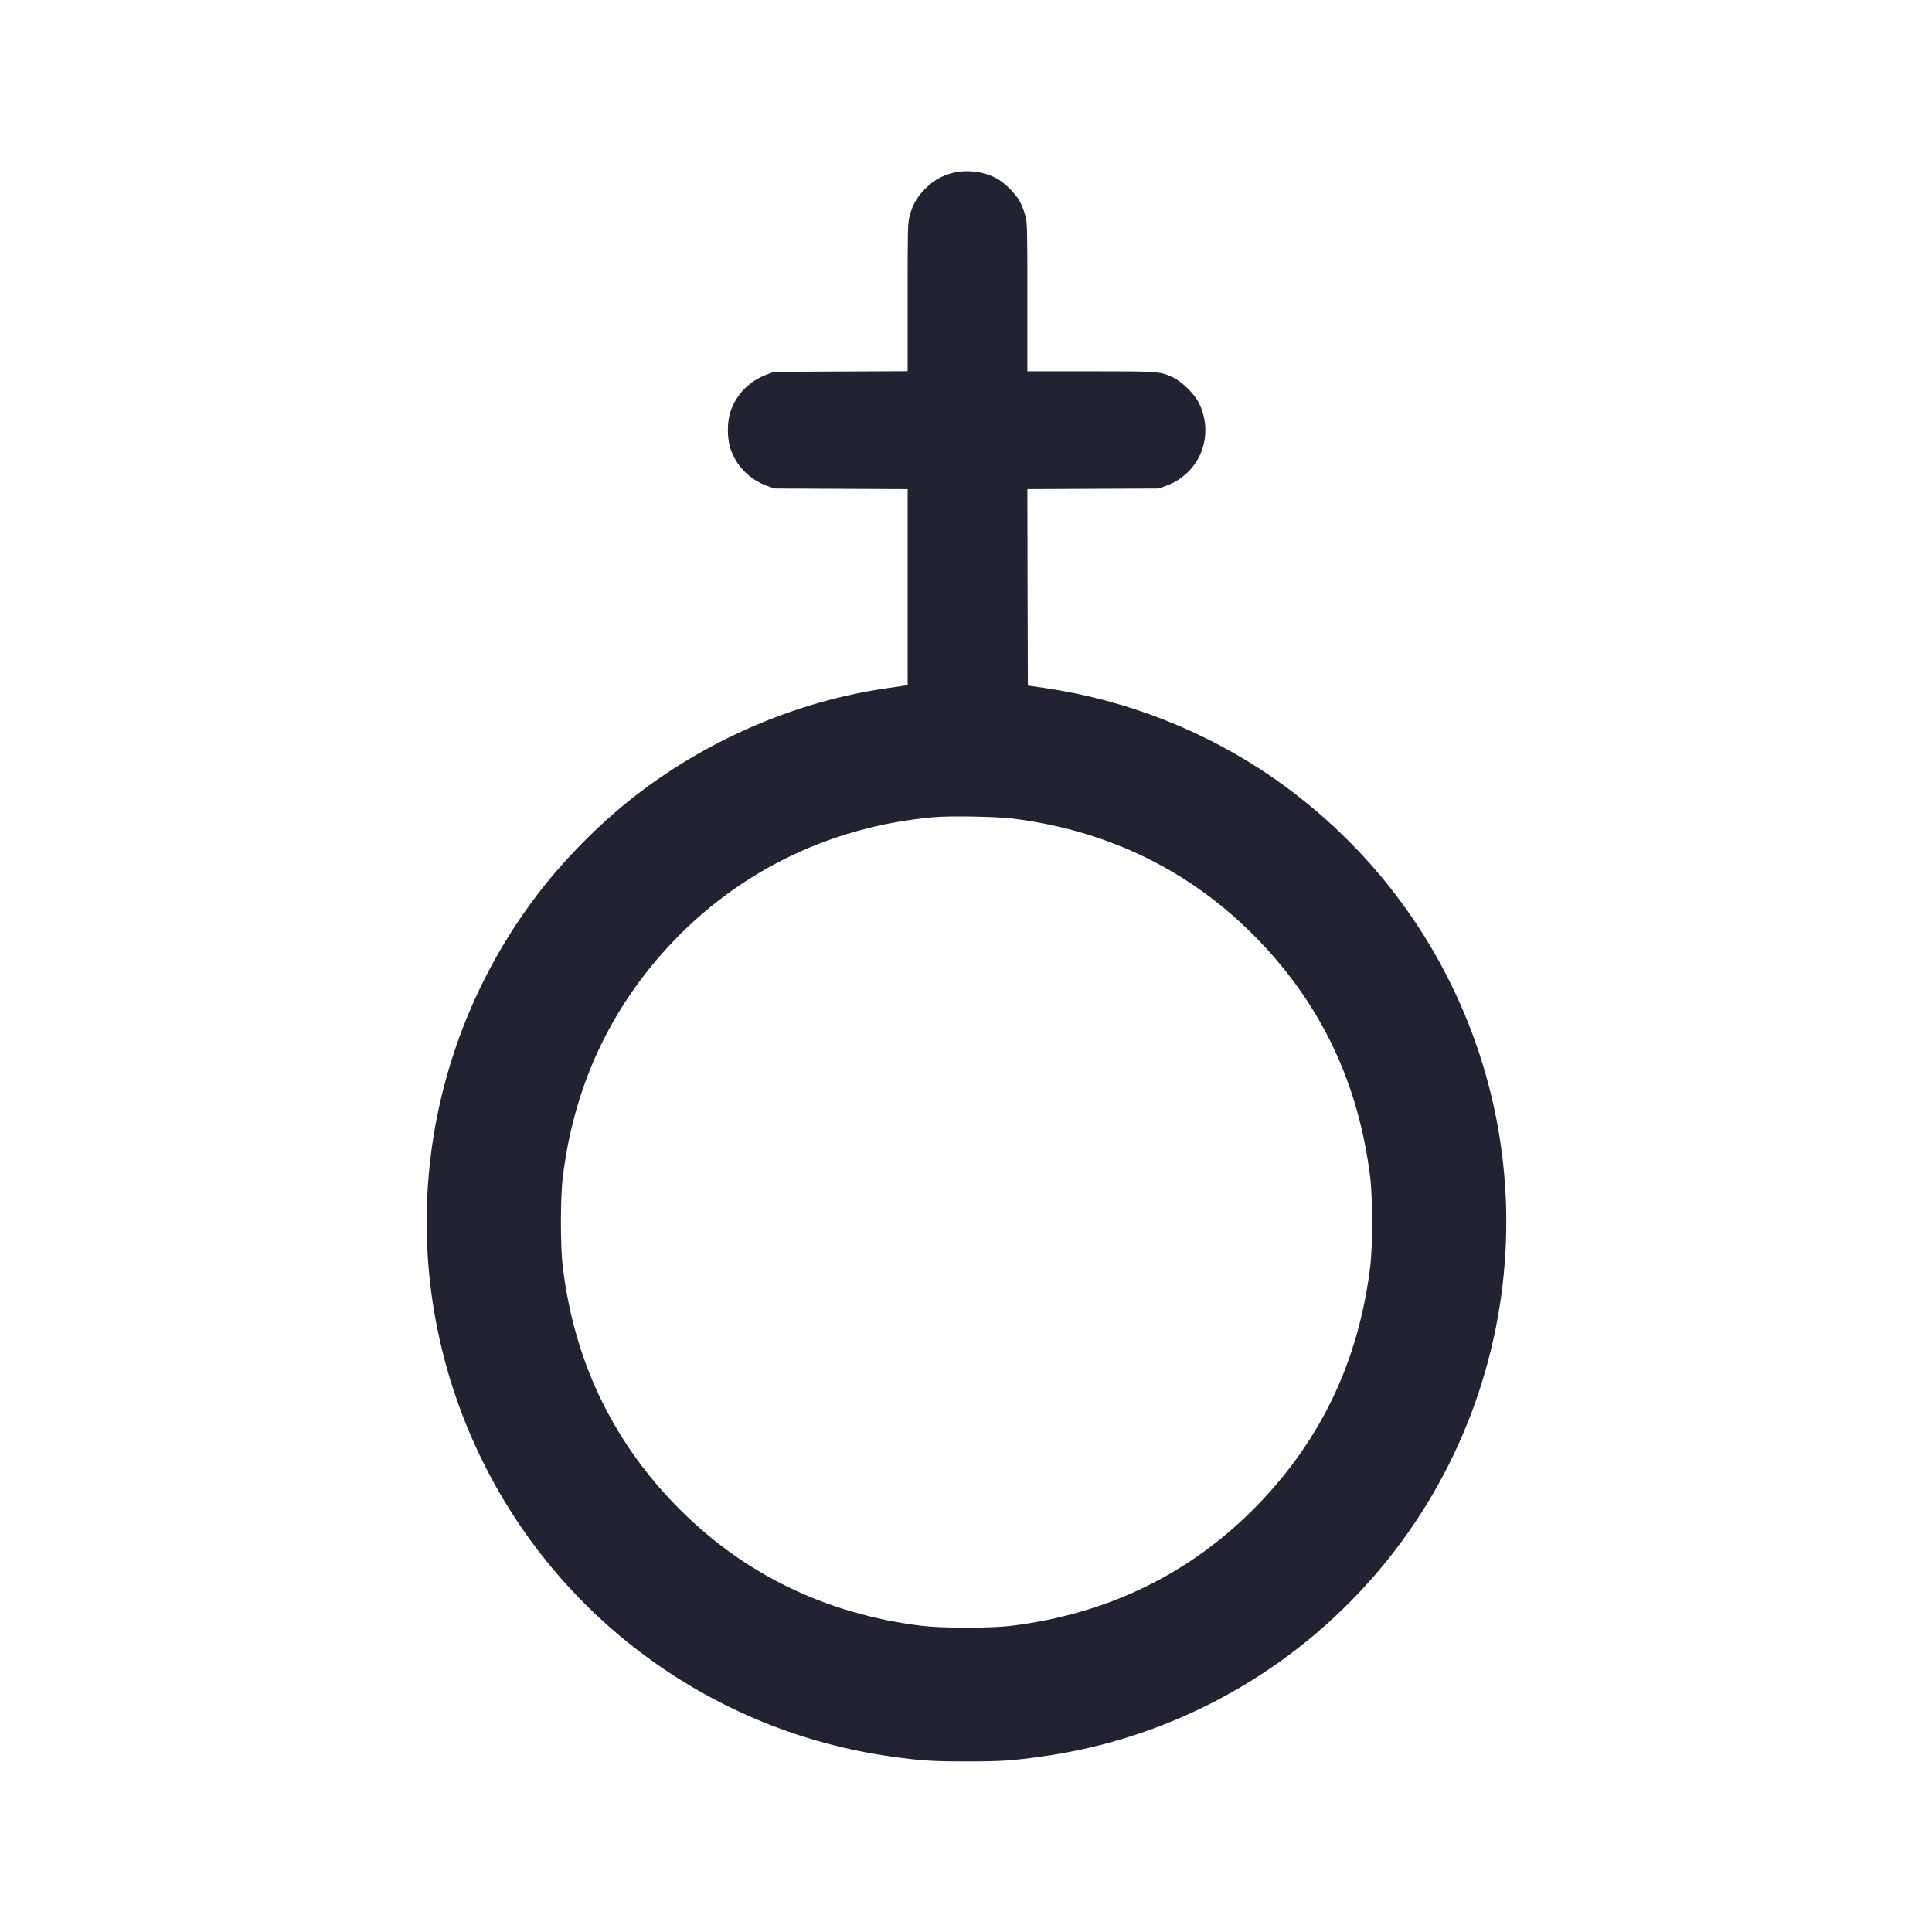
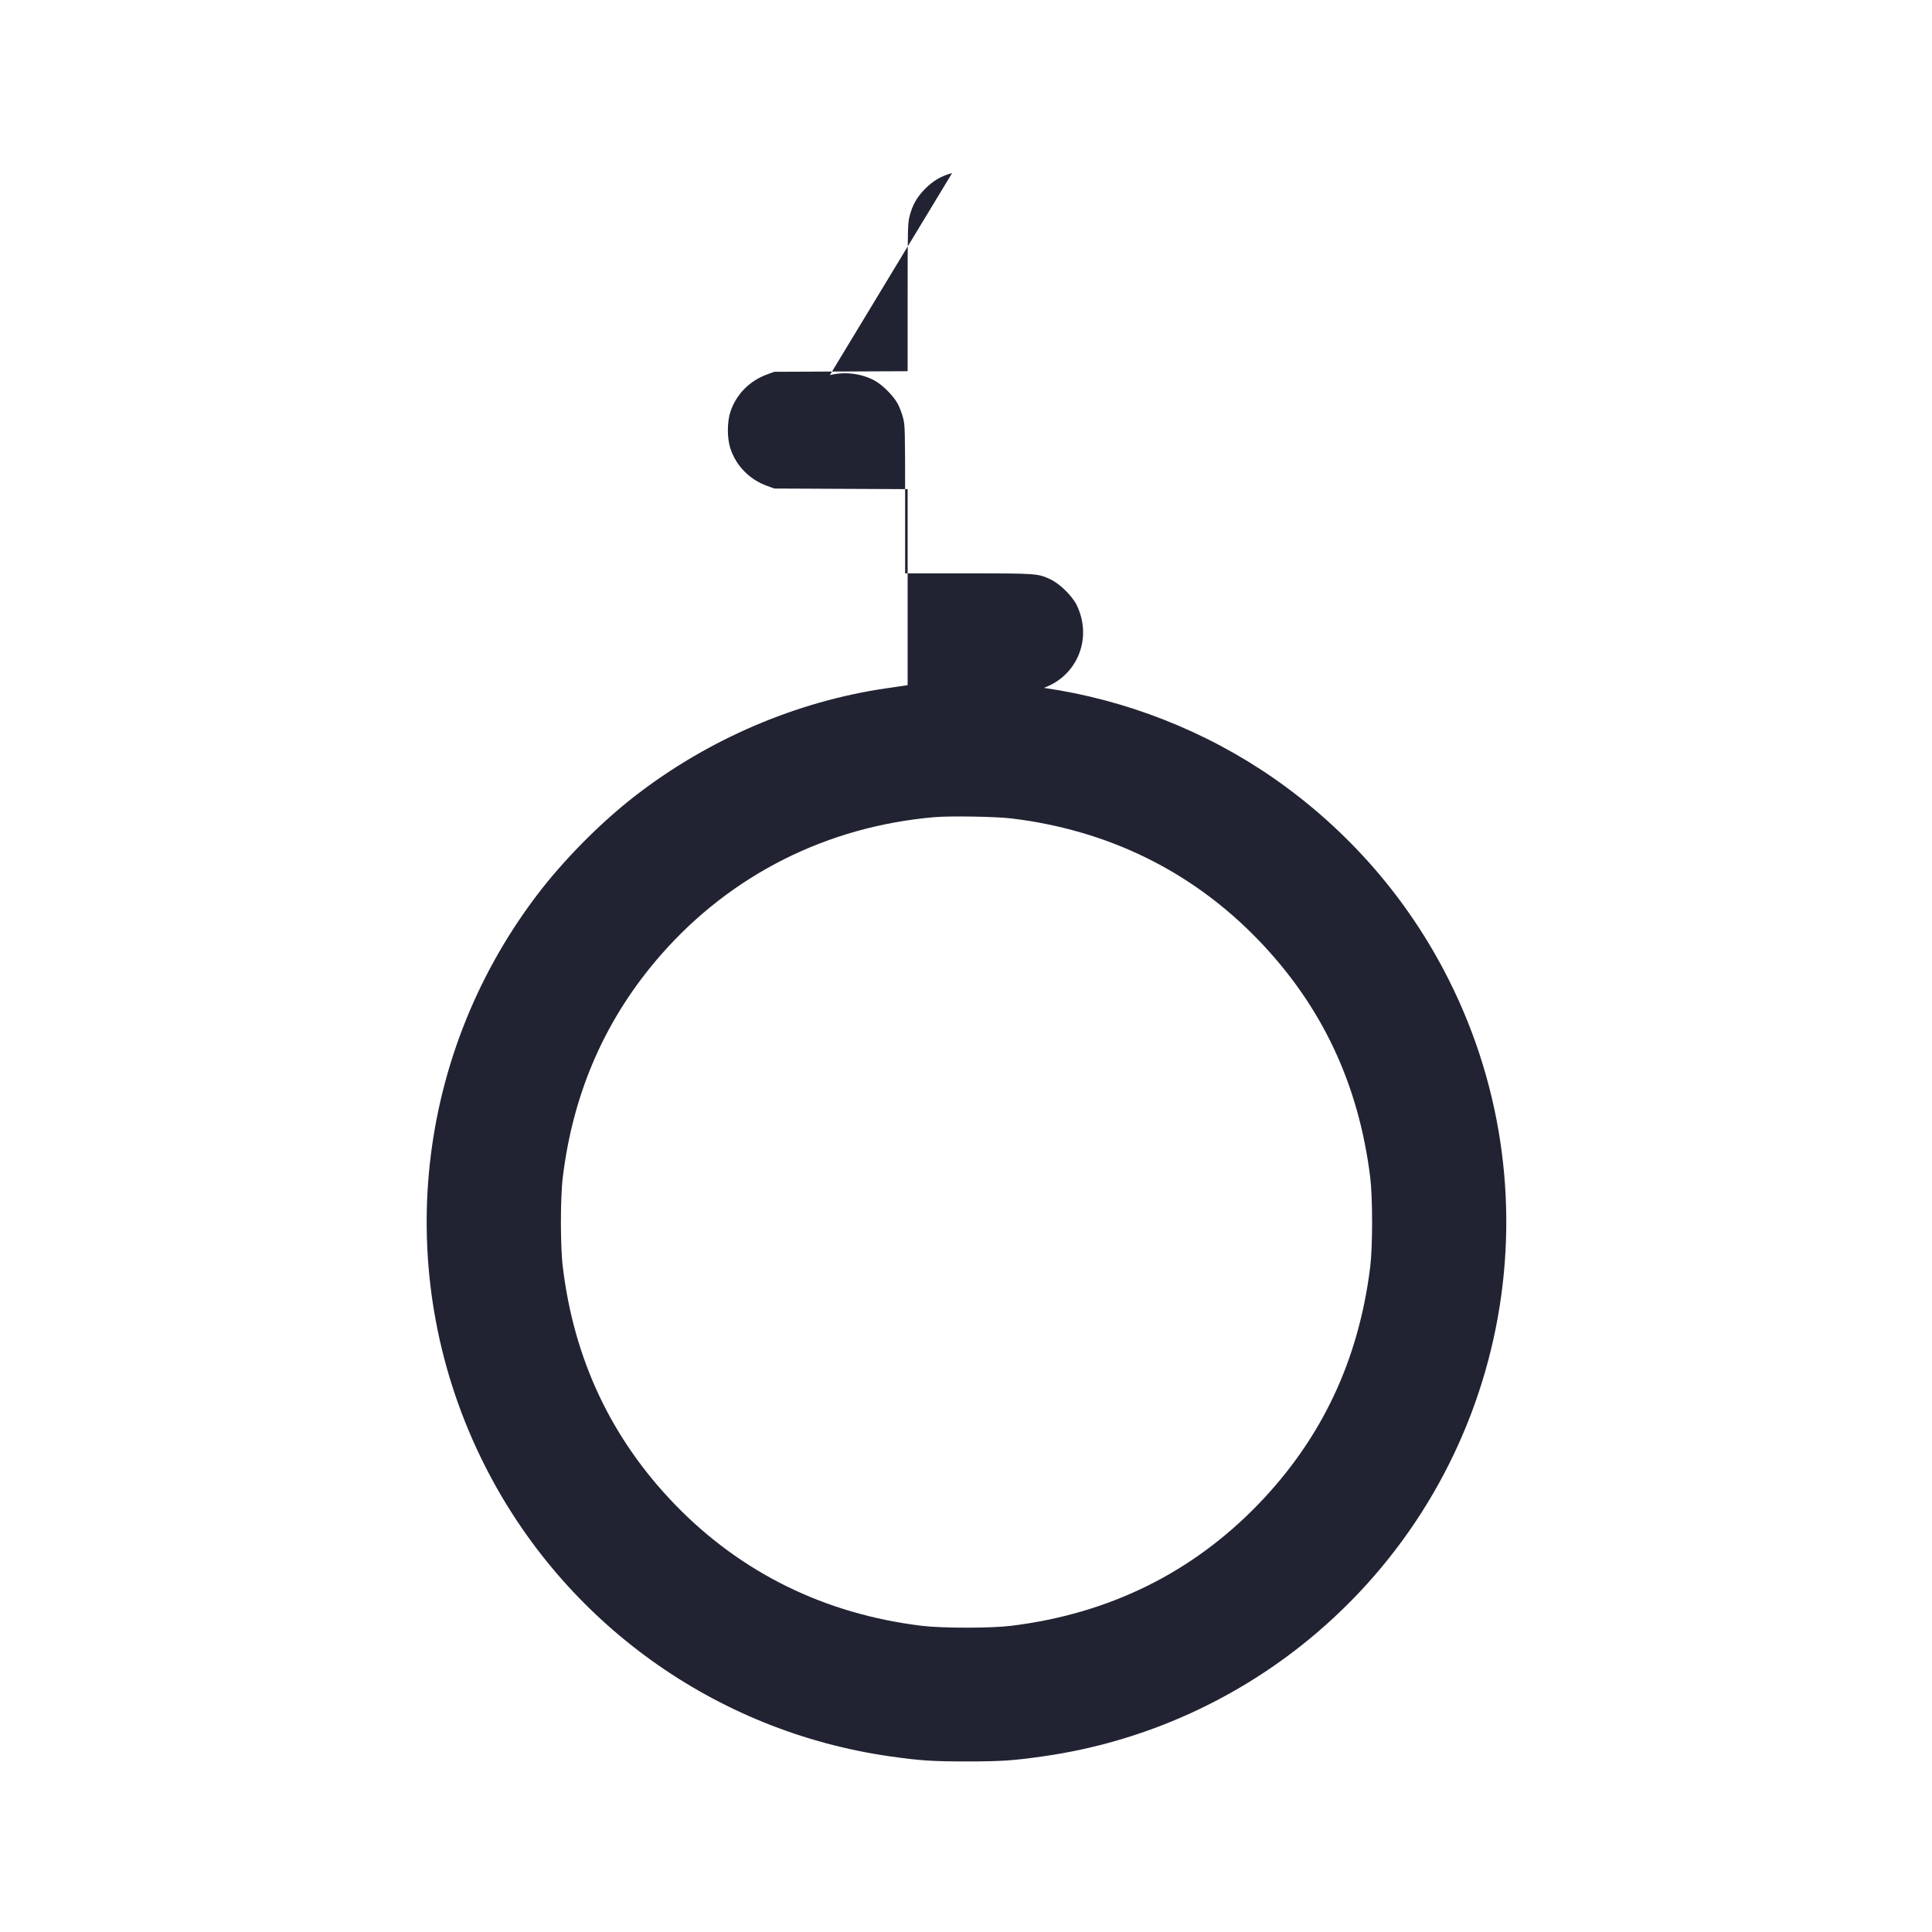
<svg xmlns="http://www.w3.org/2000/svg" version="1.0" width="1920pt" height="1920pt" viewBox="0 0 1920 1920" preserveAspectRatio="xMidYMid meet">
  <g transform="translate(0,1920) scale(0.1,-0.1)" fill="#212332" stroke="none">
-     <path d="M9462 17480 c-106 -28 -187 -75 -267 -155 -81 -81 -127 -161 -155 -271 -19 -73 -20 -113 -20 -810 l0 -733 -662 -3 -663 -3 -74 -27 c-173 -63 -306 -199 -362 -370 -34 -104 -34 -262 0 -366 56 -171 189 -307 362 -370 l74 -27 663 -3 662 -3 0 -974 0 -974 -32 -5 c-18 -3 -98 -15 -178 -26 -896 -130 -1776 -508 -2504 -1074 -348 -271 -713 -641 -977 -991 -1238 -1639 -1436 -3825 -513 -5656 788 -1564 2292 -2645 4026 -2893 293 -42 417 -51 763 -51 345 0 462 8 763 51 1005 142 1954 572 2727 1235 1875 1607 2411 4285 1300 6488 -403 800 -998 1483 -1737 1997 -677 470 -1467 780 -2284 898 l-159 23 -3 976 -2 976 652 3 653 3 74 27 c334 122 483 492 329 817 -43 92 -168 216 -261 260 -125 60 -140 61 -824 61 l-623 0 0 733 c0 698 -1 738 -20 811 -11 43 -34 105 -52 139 -42 80 -155 193 -235 235 -132 70 -298 89 -441 52z m593 -6414 c962 -117 1793 -526 2450 -1207 631 -654 997 -1430 1112 -2359 25 -204 25 -686 0 -890 -115 -929 -481 -1705 -1112 -2359 -659 -682 -1483 -1088 -2455 -1208 -203 -25 -685 -25 -890 0 -964 117 -1797 527 -2455 1208 -630 653 -1001 1439 -1112 2359 -25 203 -25 687 0 890 103 850 429 1588 977 2213 697 795 1650 1274 2715 1366 158 14 614 6 770 -13z" />
+     <path d="M9462 17480 c-106 -28 -187 -75 -267 -155 -81 -81 -127 -161 -155 -271 -19 -73 -20 -113 -20 -810 l0 -733 -662 -3 -663 -3 -74 -27 c-173 -63 -306 -199 -362 -370 -34 -104 -34 -262 0 -366 56 -171 189 -307 362 -370 l74 -27 663 -3 662 -3 0 -974 0 -974 -32 -5 c-18 -3 -98 -15 -178 -26 -896 -130 -1776 -508 -2504 -1074 -348 -271 -713 -641 -977 -991 -1238 -1639 -1436 -3825 -513 -5656 788 -1564 2292 -2645 4026 -2893 293 -42 417 -51 763 -51 345 0 462 8 763 51 1005 142 1954 572 2727 1235 1875 1607 2411 4285 1300 6488 -403 800 -998 1483 -1737 1997 -677 470 -1467 780 -2284 898 c334 122 483 492 329 817 -43 92 -168 216 -261 260 -125 60 -140 61 -824 61 l-623 0 0 733 c0 698 -1 738 -20 811 -11 43 -34 105 -52 139 -42 80 -155 193 -235 235 -132 70 -298 89 -441 52z m593 -6414 c962 -117 1793 -526 2450 -1207 631 -654 997 -1430 1112 -2359 25 -204 25 -686 0 -890 -115 -929 -481 -1705 -1112 -2359 -659 -682 -1483 -1088 -2455 -1208 -203 -25 -685 -25 -890 0 -964 117 -1797 527 -2455 1208 -630 653 -1001 1439 -1112 2359 -25 203 -25 687 0 890 103 850 429 1588 977 2213 697 795 1650 1274 2715 1366 158 14 614 6 770 -13z" />
  </g>
</svg>